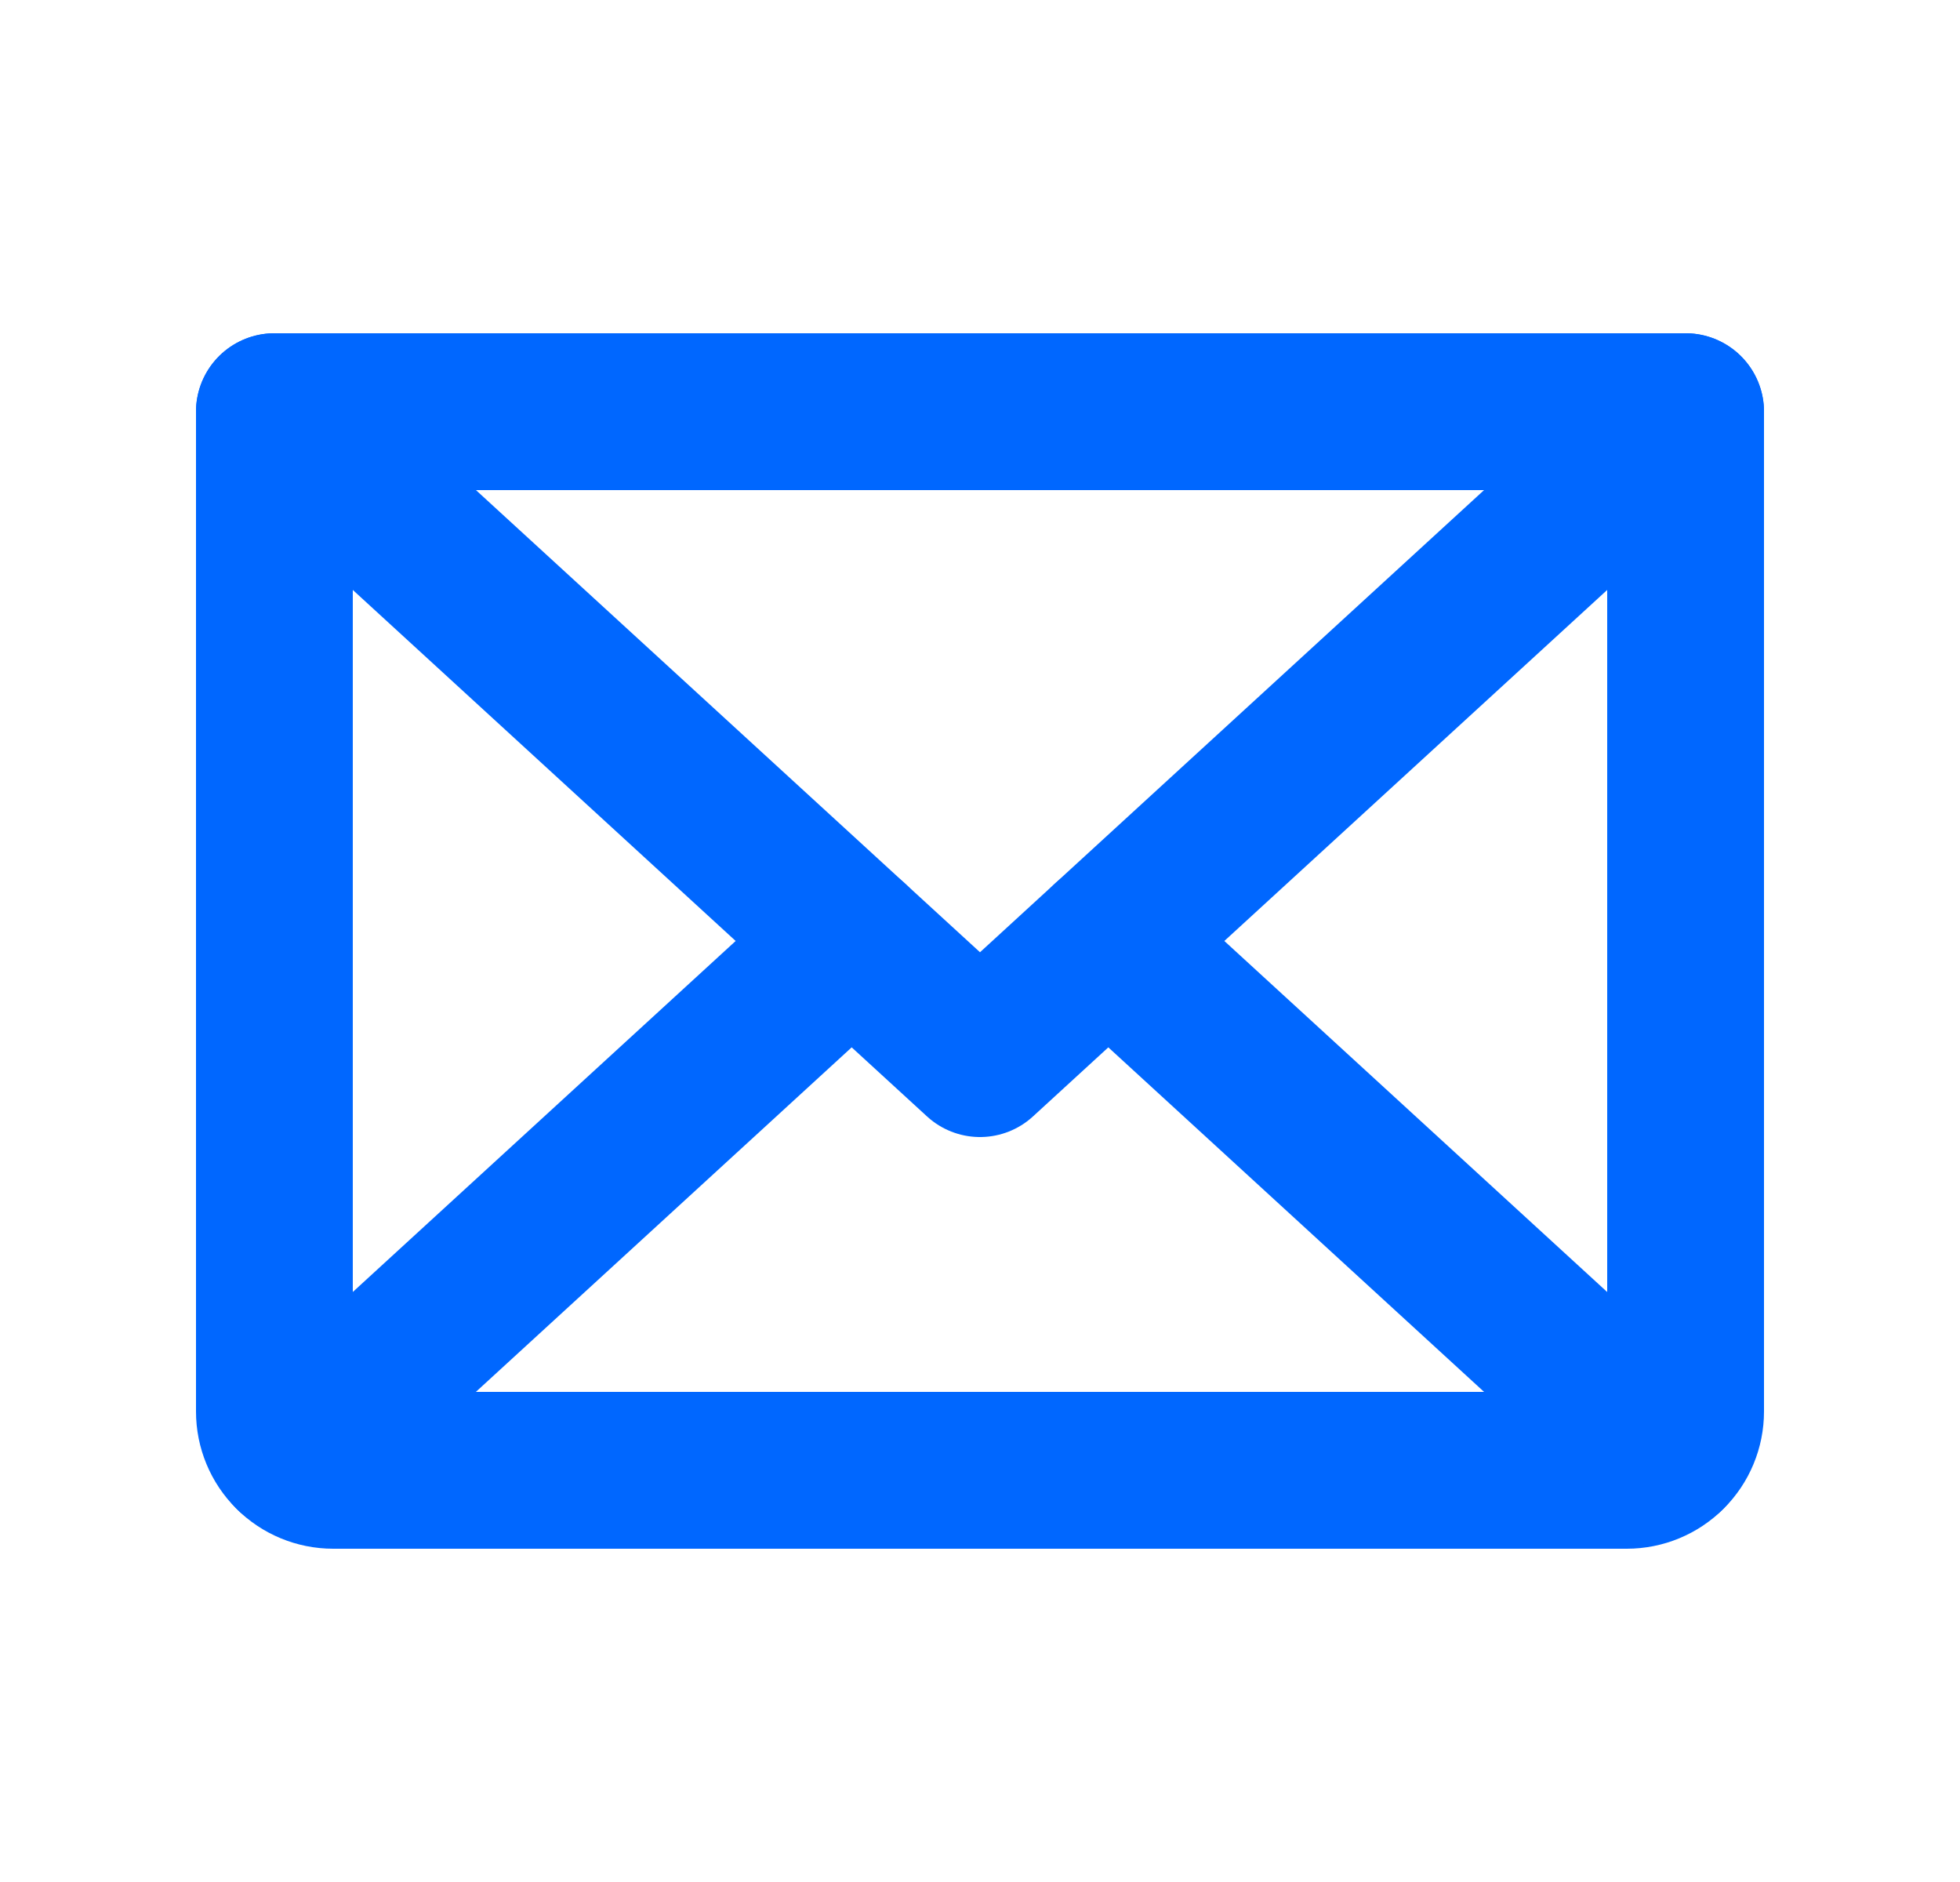
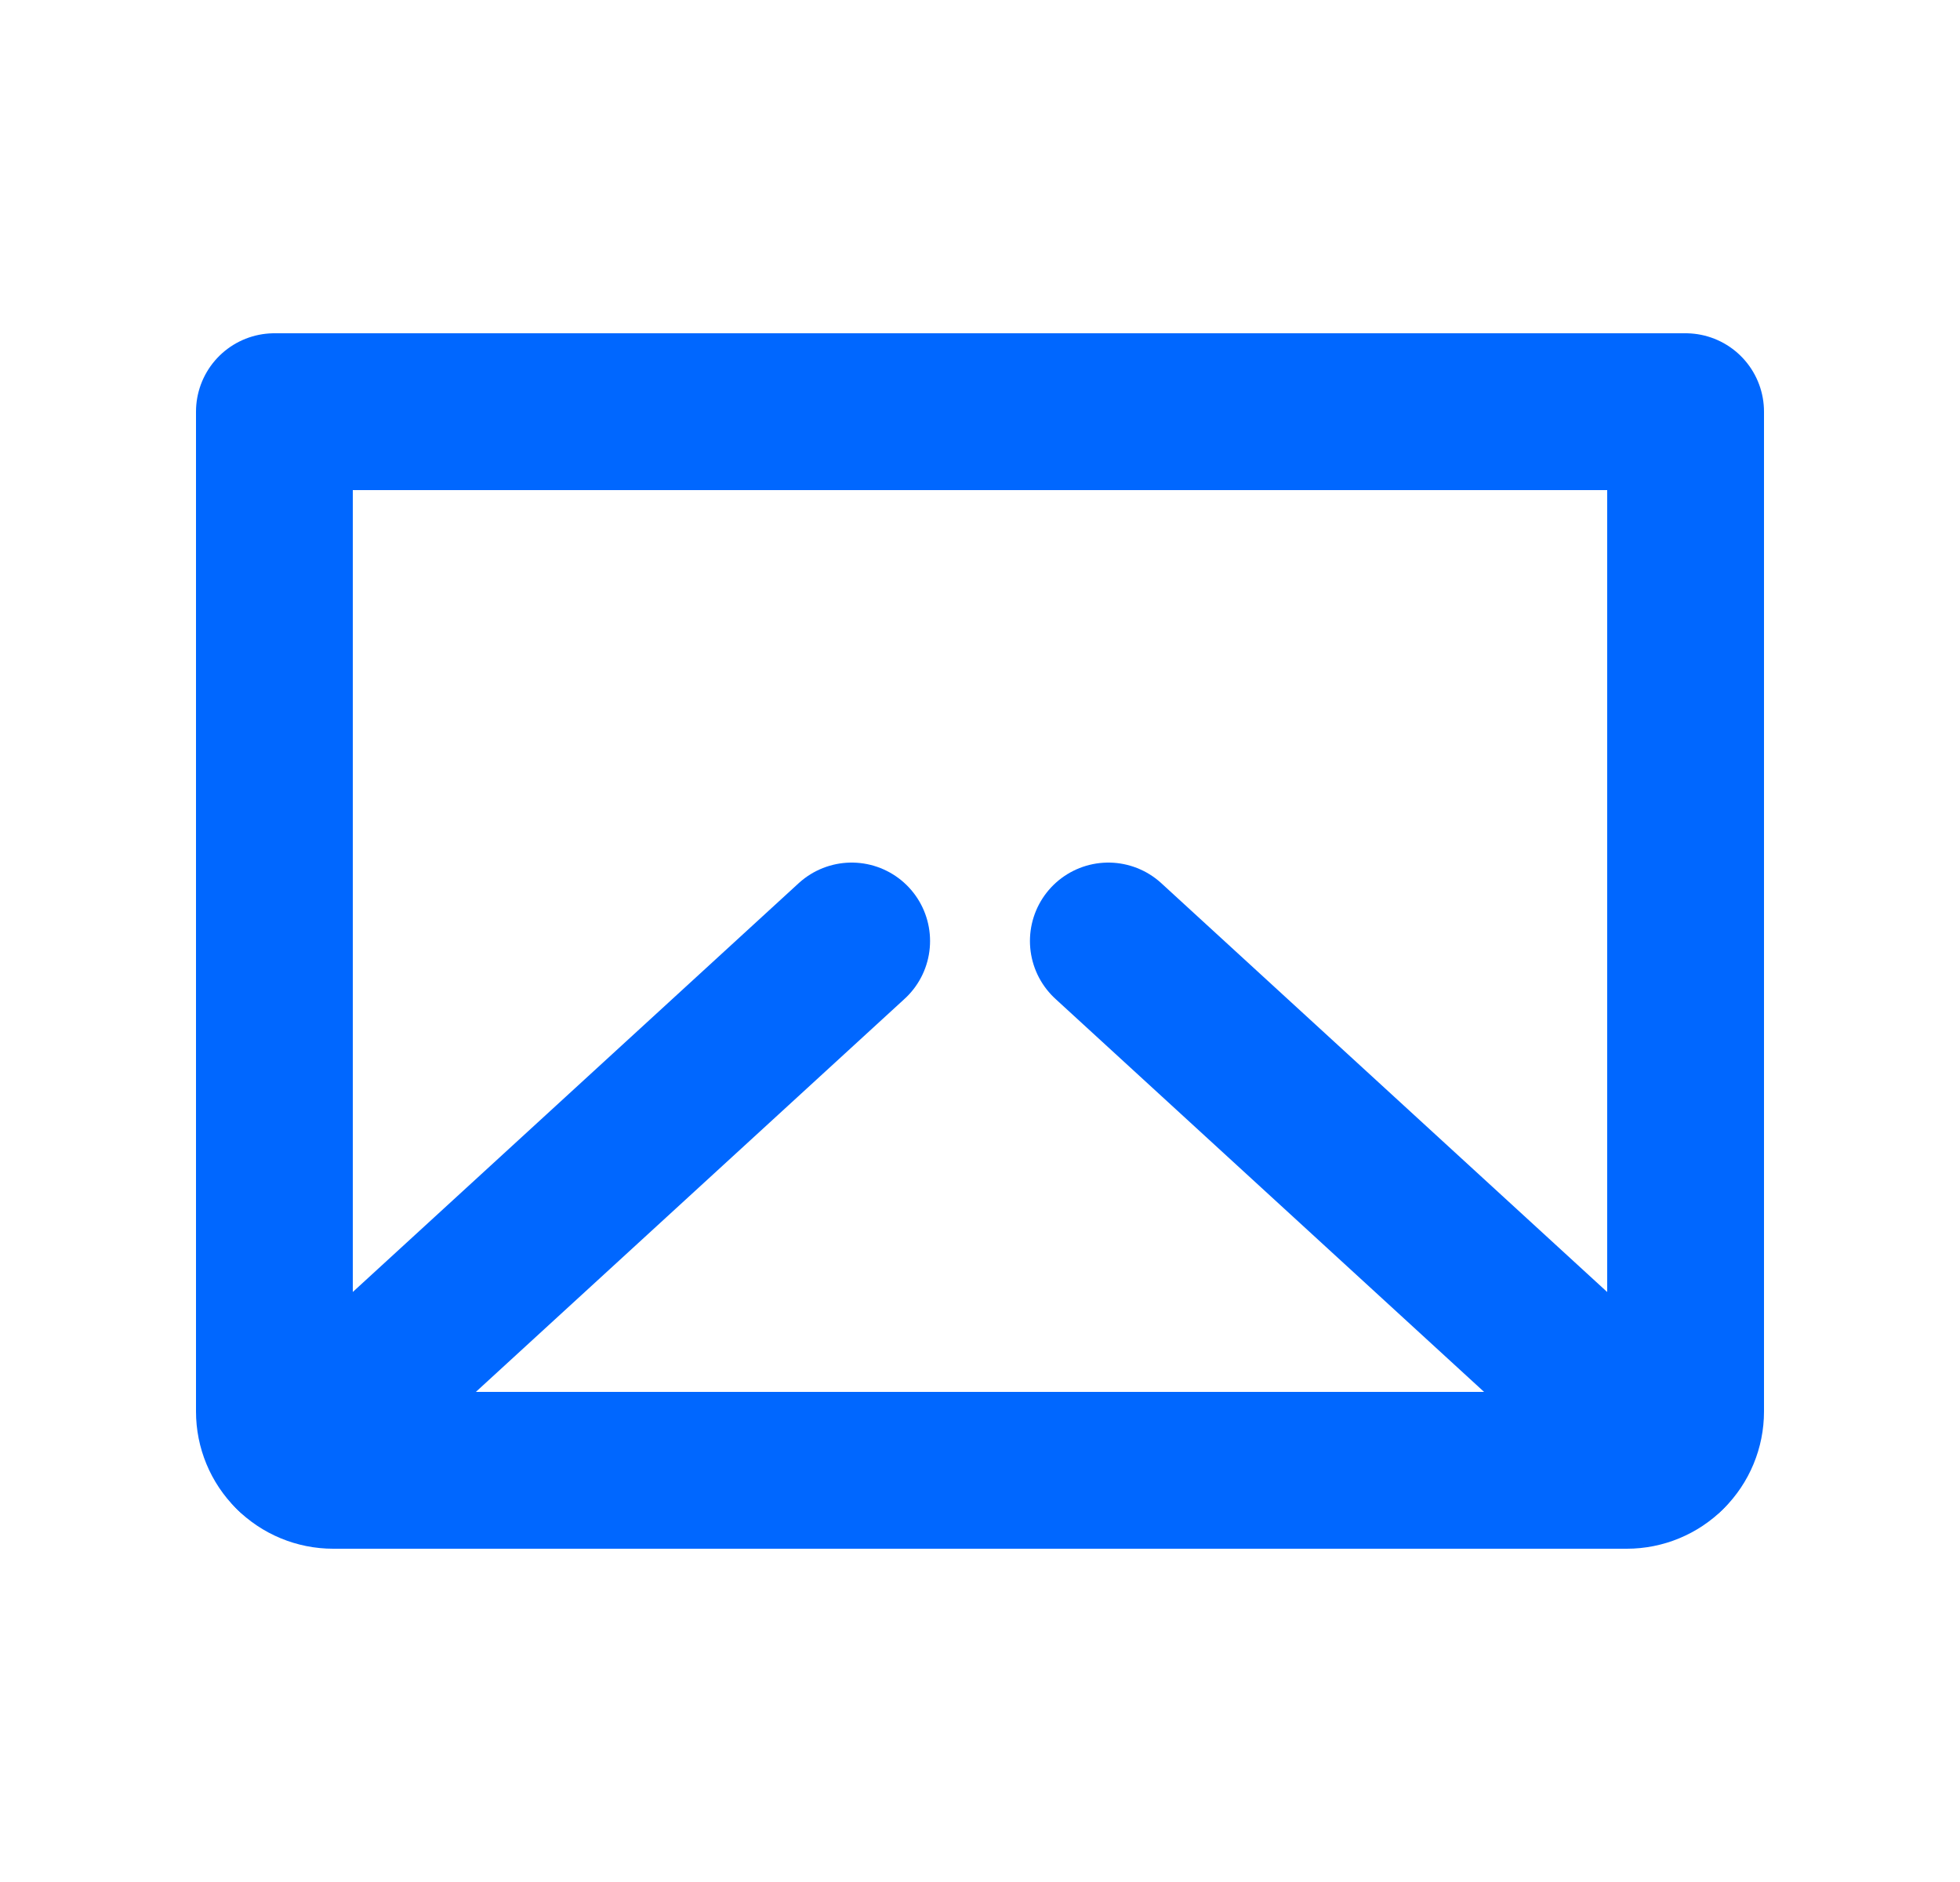
<svg xmlns="http://www.w3.org/2000/svg" width="25" height="24" viewBox="0 0 25 24" fill="none">
-   <path d="M21.5 5.25L12.5 13.5L3.5 5.25" stroke="#0067FF" stroke-width="2" stroke-linecap="round" stroke-linejoin="round" />
  <path d="M3.5 5.25H21.5V18C21.5 18.199 21.421 18.39 21.28 18.53C21.14 18.671 20.949 18.75 20.75 18.75H4.25C4.051 18.75 3.86 18.671 3.72 18.53C3.579 18.39 3.5 18.199 3.5 18V5.25Z" stroke="#0067FF" stroke-width="2" stroke-linecap="round" stroke-linejoin="round" />
  <path d="M10.863 12L3.73 18.538" stroke="#0067FF" stroke-width="2" stroke-linecap="round" stroke-linejoin="round" />
  <path d="M21.269 18.538L14.137 12" stroke="#0067FF" stroke-width="2" stroke-linecap="round" stroke-linejoin="round" />
</svg>